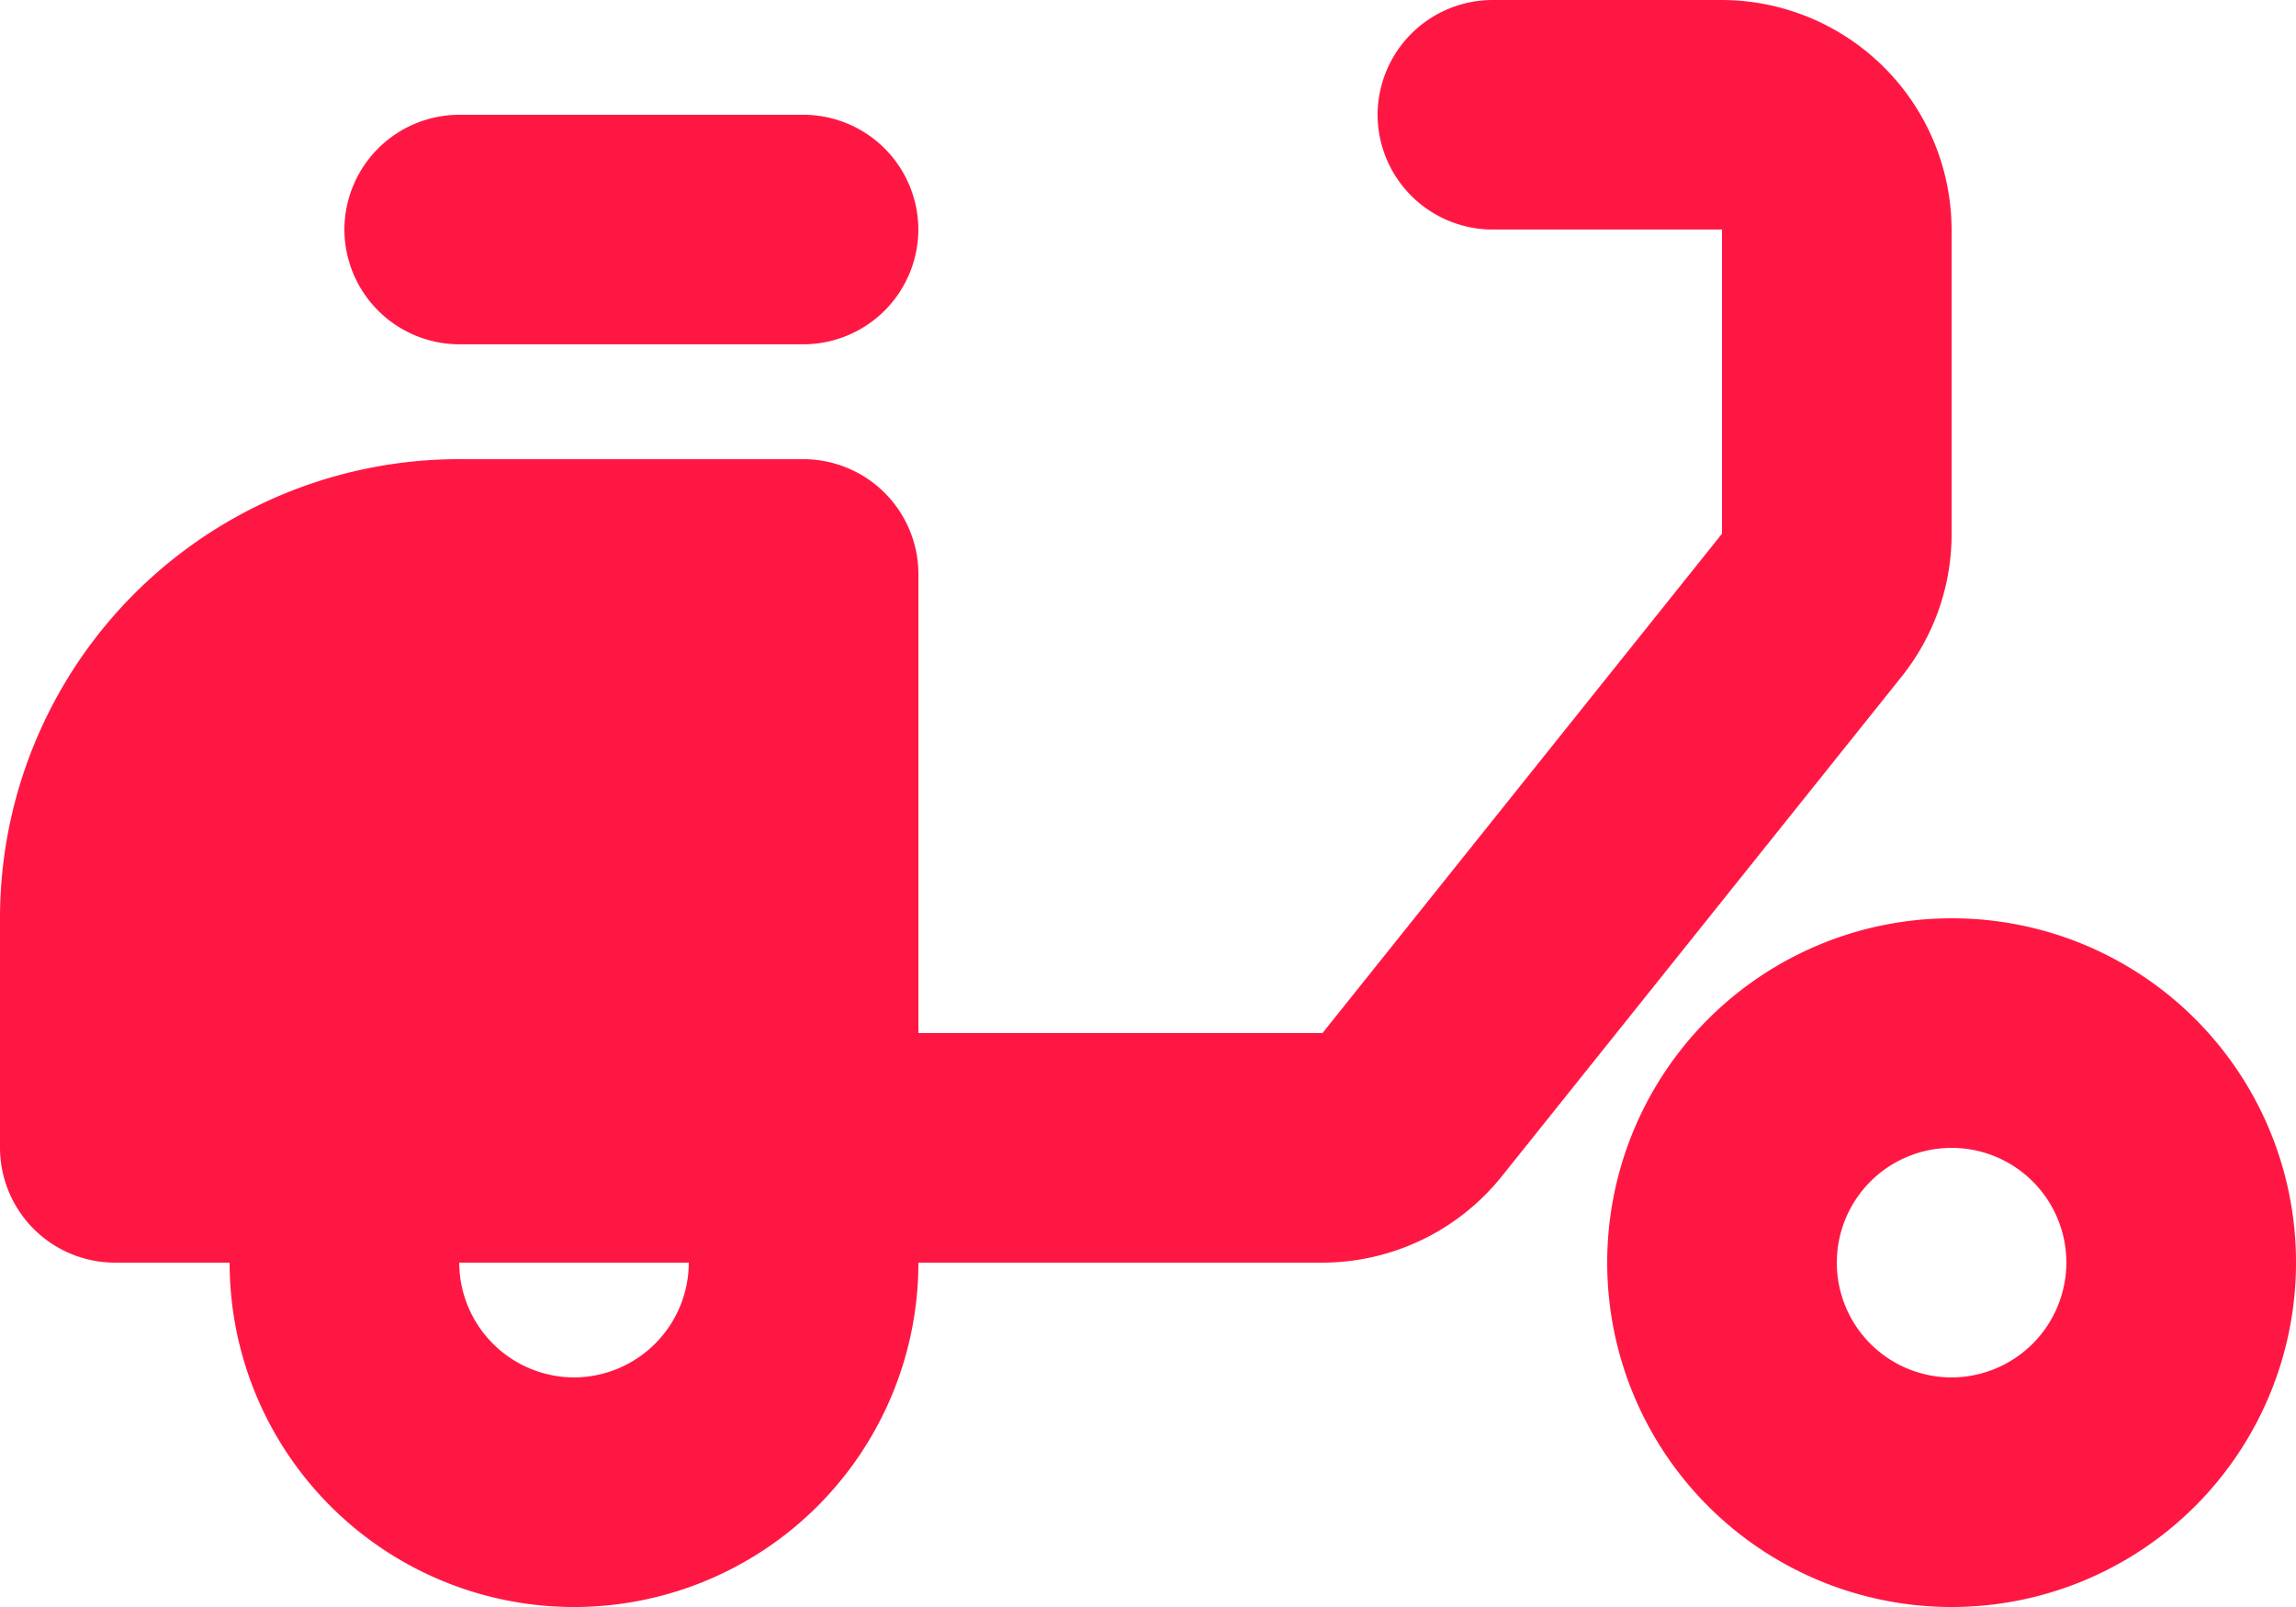
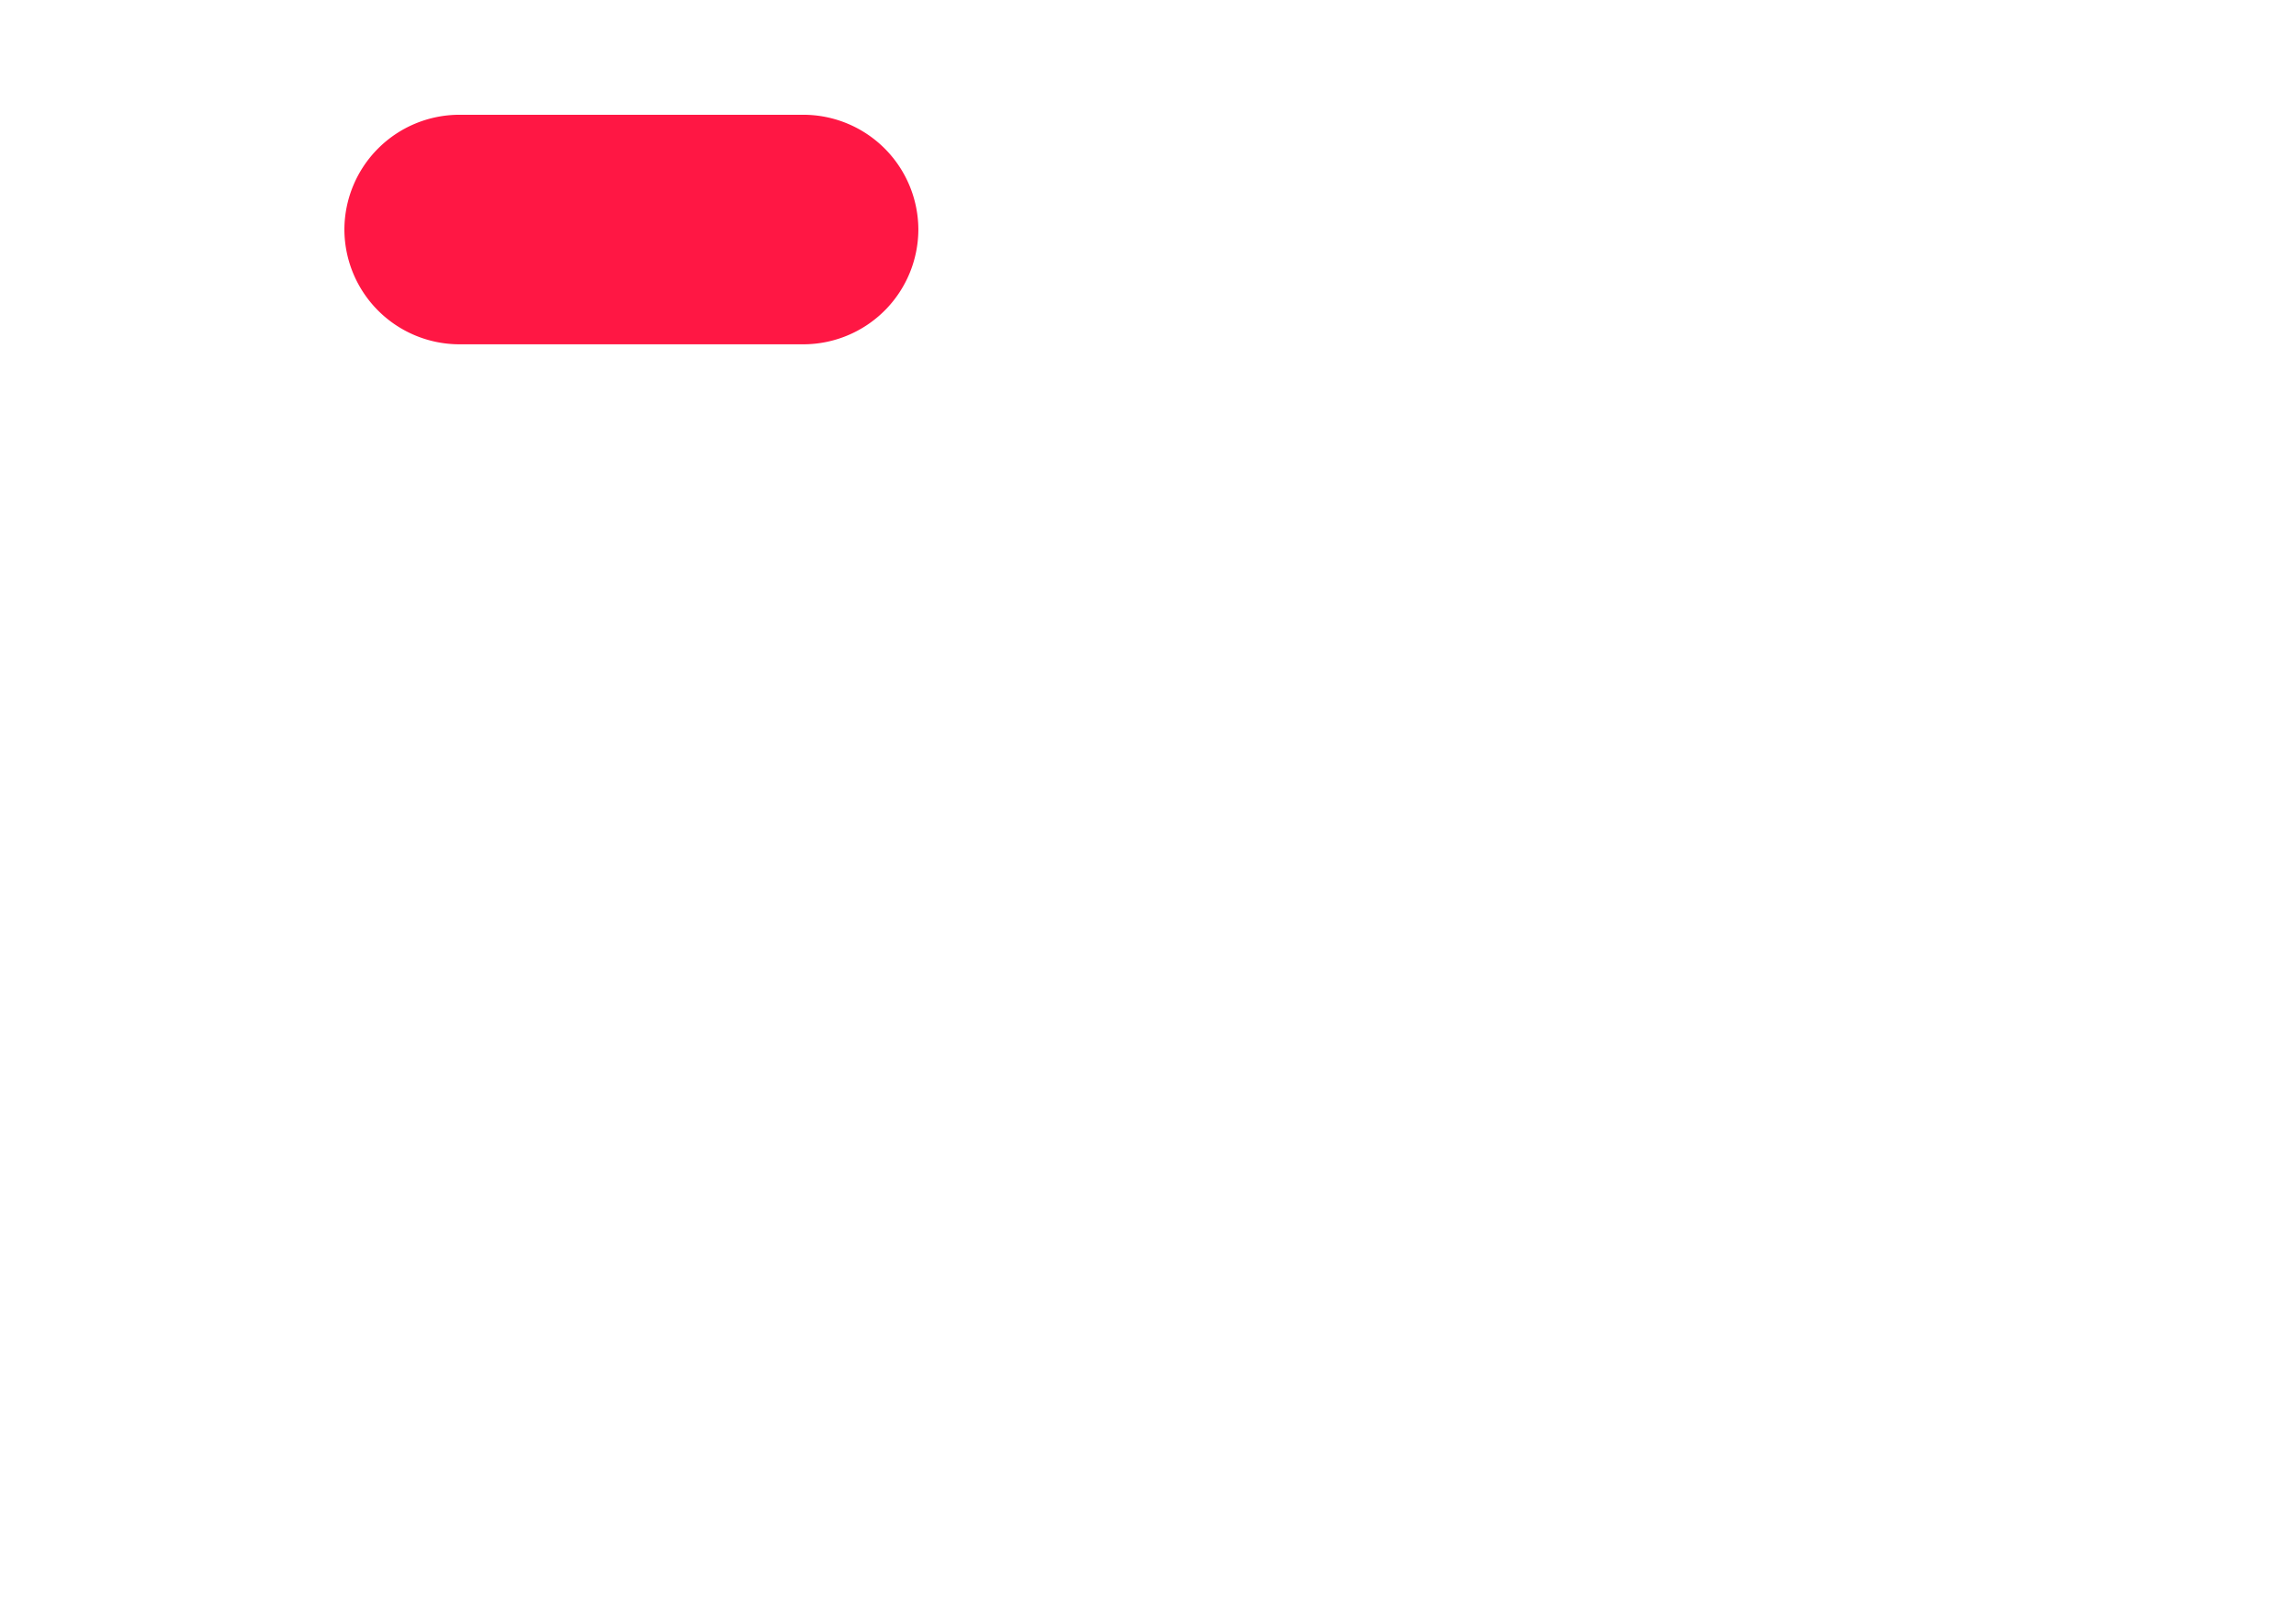
<svg xmlns="http://www.w3.org/2000/svg" id="Group_35857" width="41.667" height="29.167" data-name="Group 35857" viewBox="0 0 41.667 29.167">
  <g id="Group_35856" data-name="Group 35856">
    <g id="Group_35855" fill="#ff1744" data-name="Group 35855">
-       <path id="Path_37522" d="M37.417 9.167A4.179 4.179 0 0 0 33.25 5h-4.167A2.089 2.089 0 0 0 27 7.083a2.089 2.089 0 0 0 2.083 2.083h4.167v5.521L26 23.75h-7.333v-8.333a2.089 2.089 0 0 0-2.083-2.083h-6.25A8.331 8.331 0 0 0 2 21.667v4.167a2.089 2.089 0 0 0 2.083 2.083h2.084a6.25 6.25 0 0 0 12.5 0H26a4.181 4.181 0 0 0 3.25-1.562l7.25-9.062a4.137 4.137 0 0 0 .917-2.6ZM12.417 30a2.089 2.089 0 0 1-2.083-2.083H14.5A2.089 2.089 0 0 1 12.417 30Z" data-name="Path 37522" transform="translate(-2 -5)" />
      <path id="Path_37523" d="M7.083 6h6.25a2.089 2.089 0 0 1 2.083 2.083 2.089 2.089 0 0 1-2.083 2.083h-6.25A2.089 2.089 0 0 1 5 8.083 2.089 2.089 0 0 1 7.083 6Z" data-name="Path 37523" transform="translate(1.25 -3.917)" />
-       <path id="Path_37524" d="M22.25 13a6.25 6.25 0 1 0 6.25 6.25A6.242 6.242 0 0 0 22.25 13Zm0 8.333a2.083 2.083 0 1 1 2.083-2.083 2.089 2.089 0 0 1-2.083 2.083Z" data-name="Path 37524" transform="translate(13.167 3.667)" />
    </g>
  </g>
</svg>